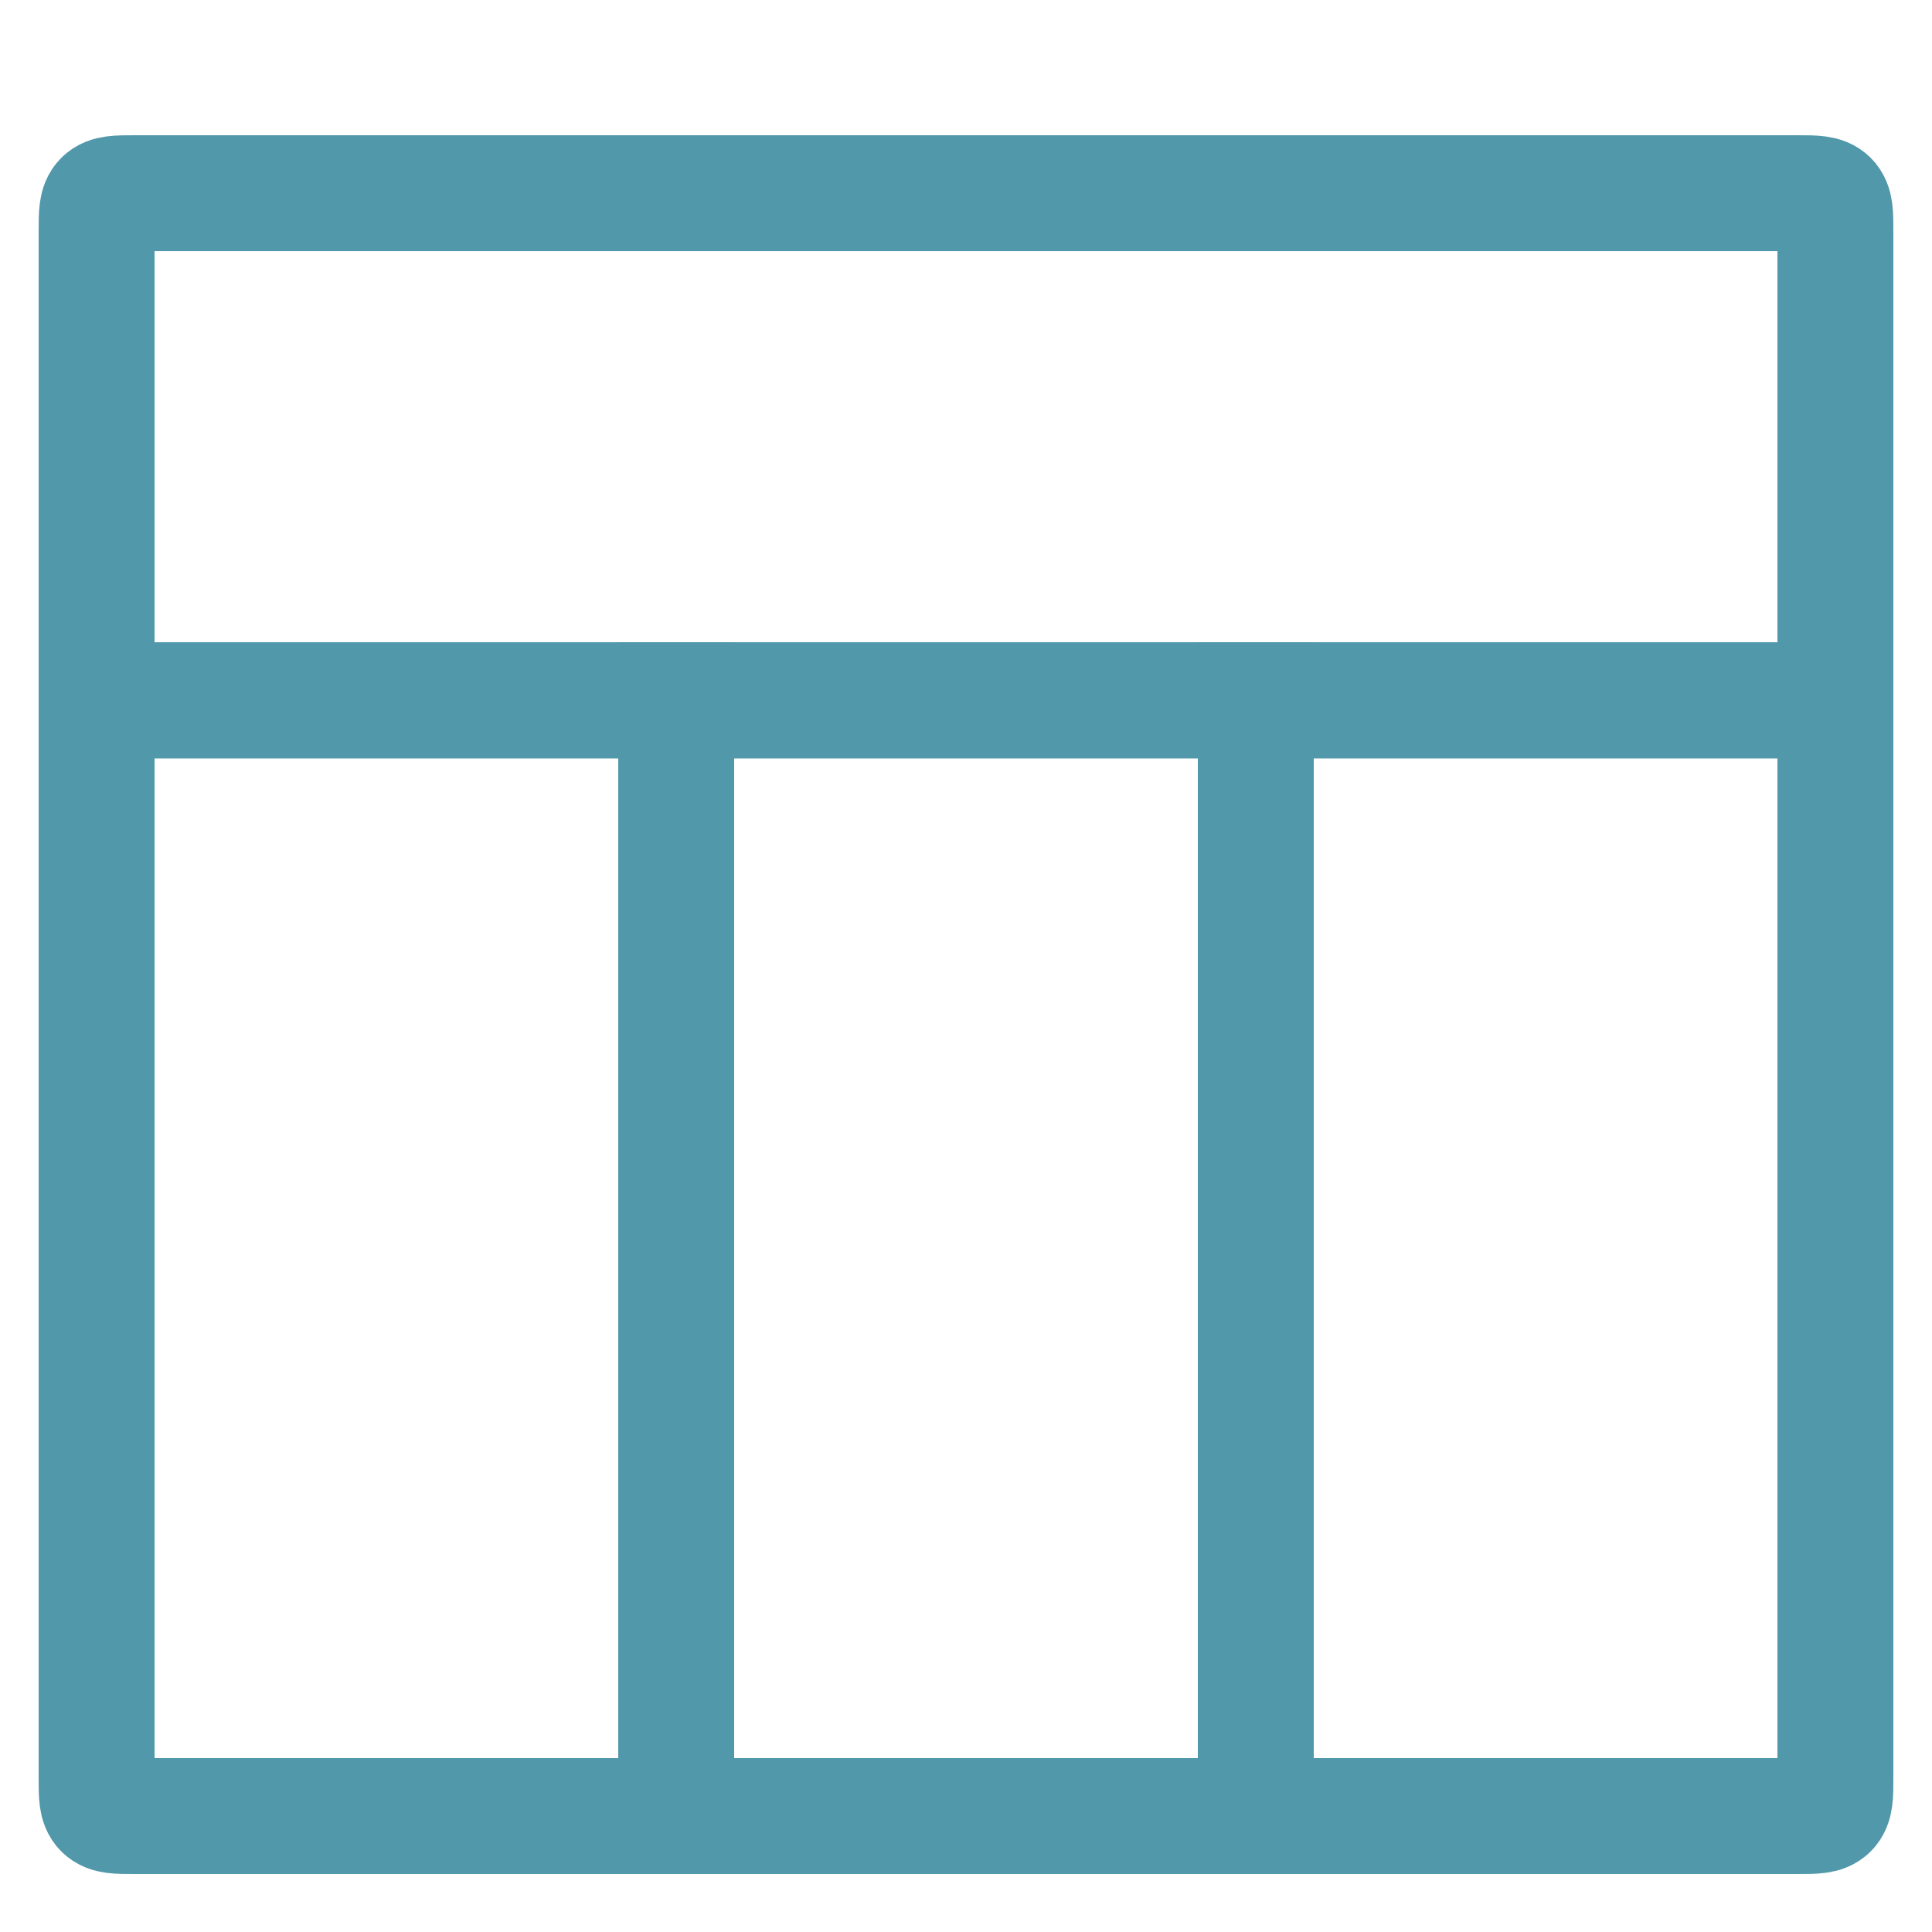
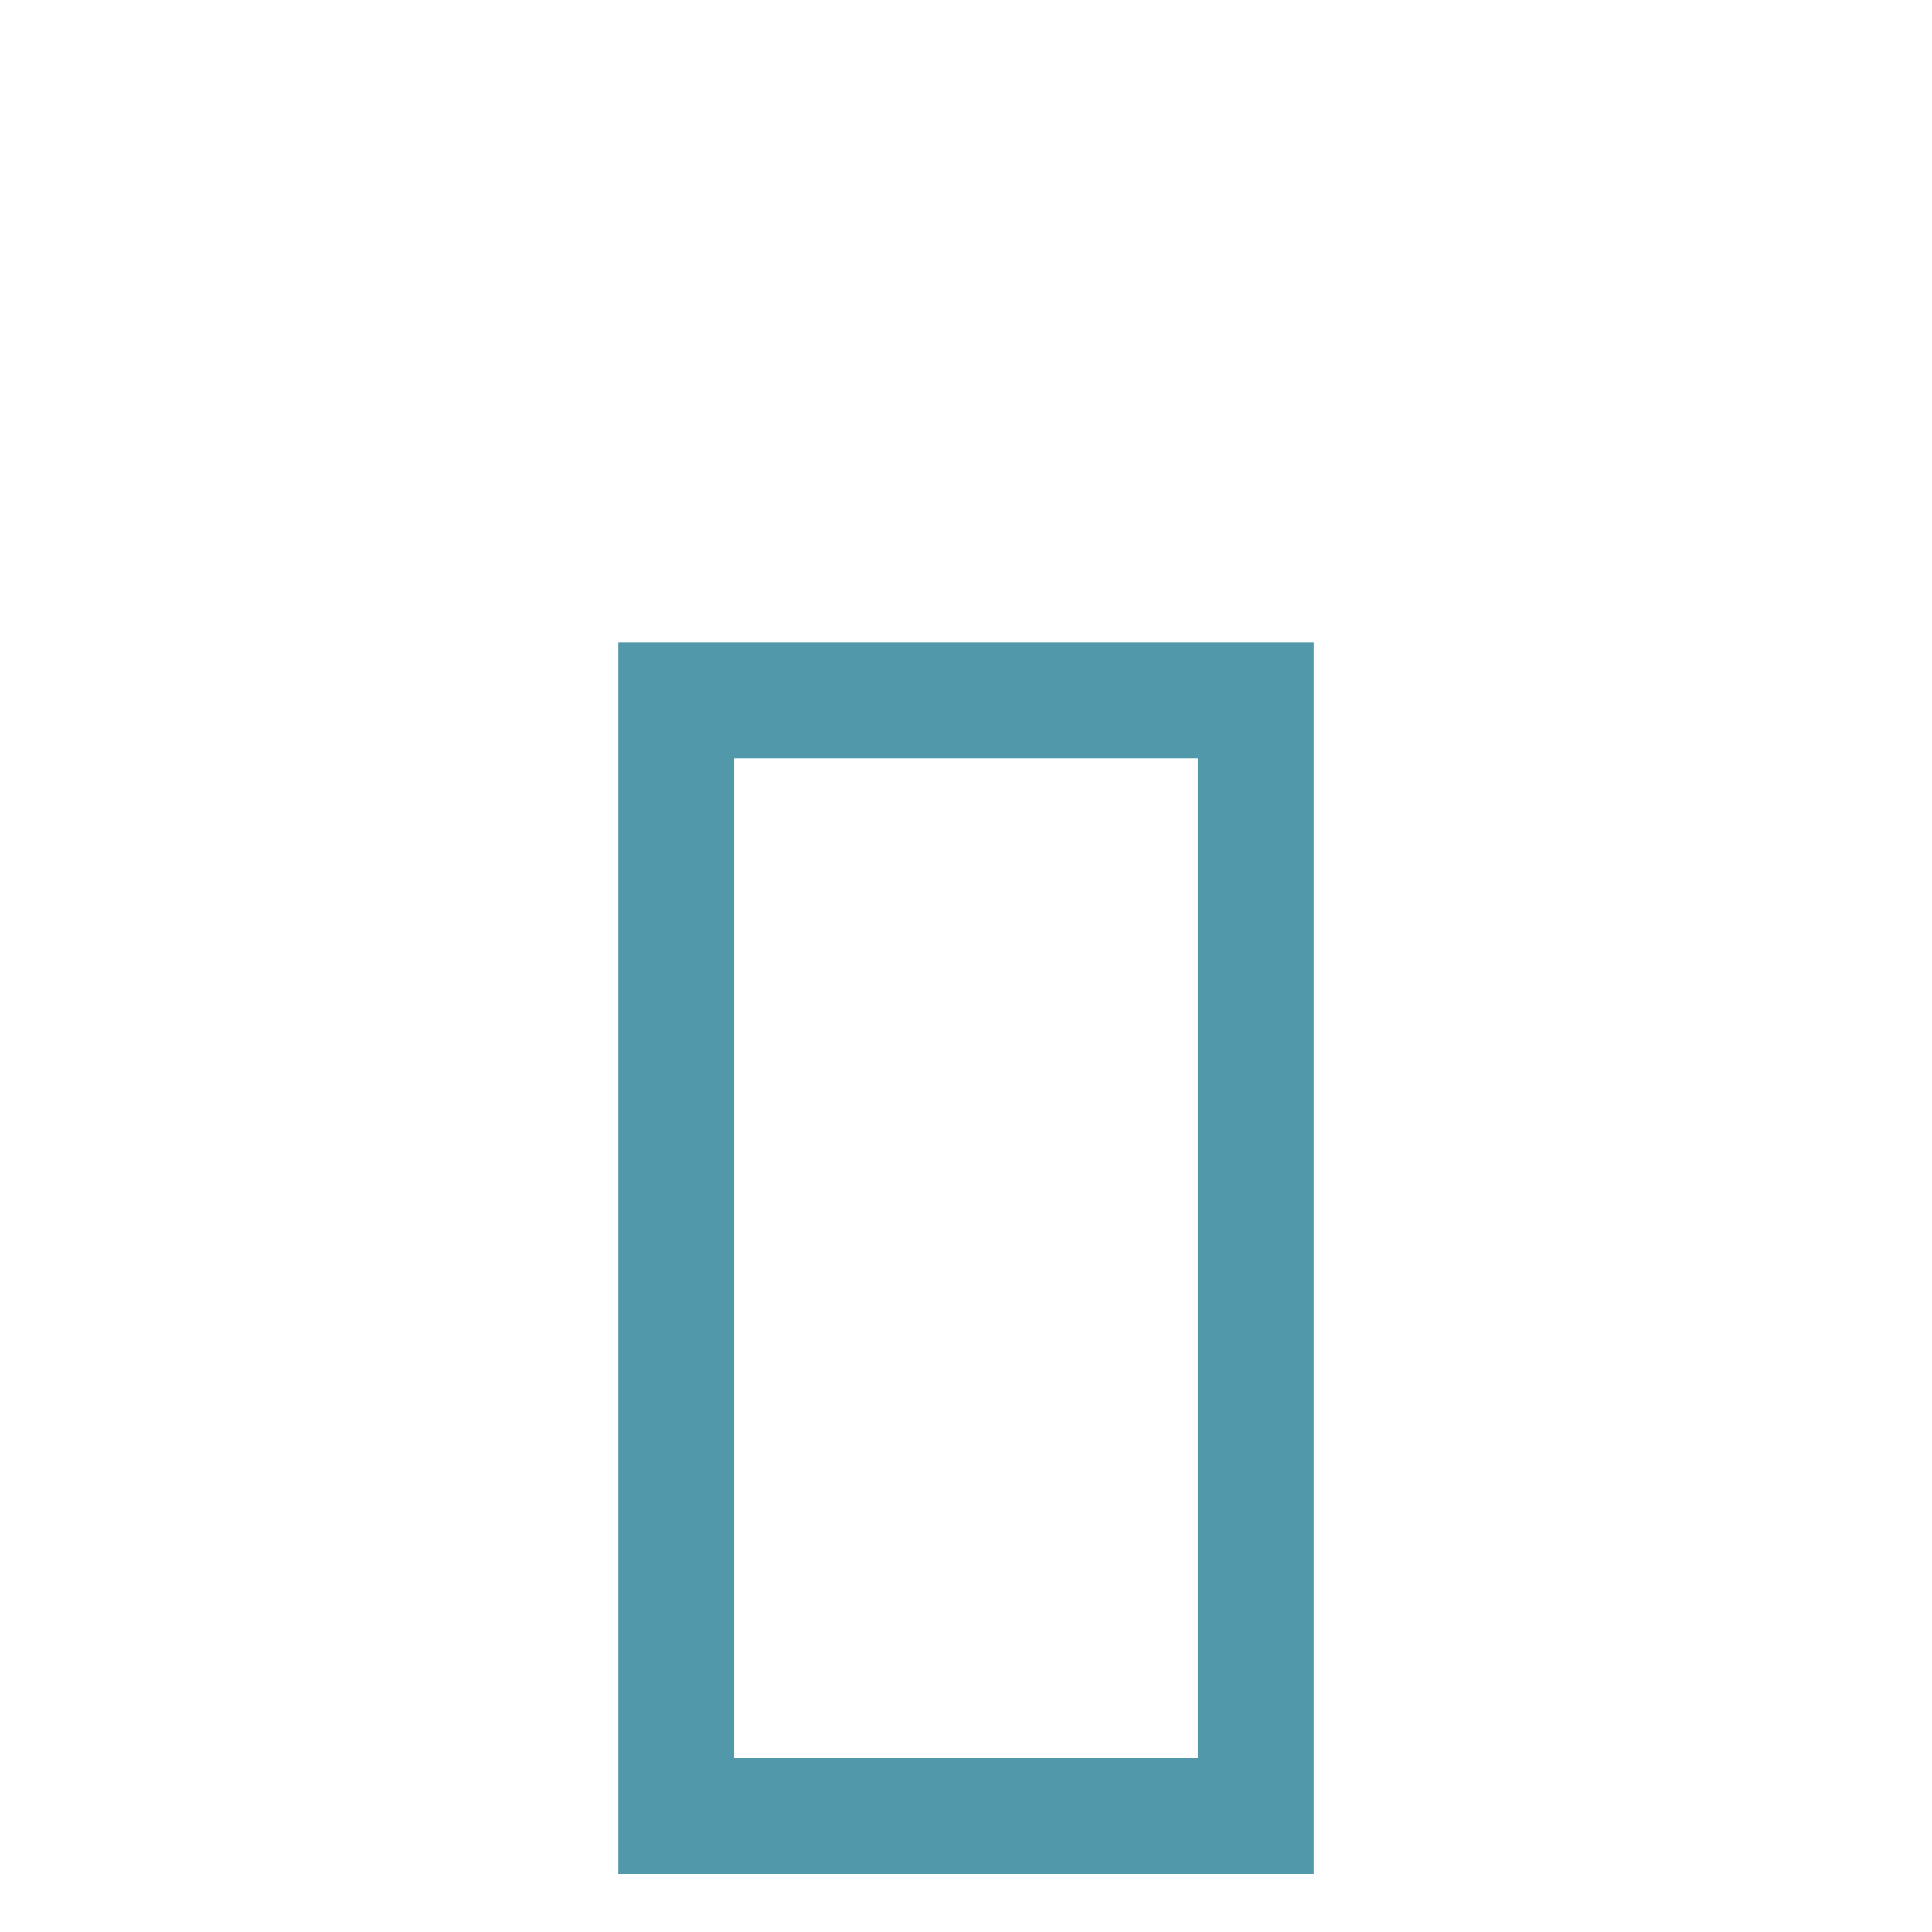
<svg xmlns="http://www.w3.org/2000/svg" width="100" height="100" viewBox="0 0 100 100" fill="none">
-   <path d="M65 36.25H95V92C95 92.943 95 93.414 94.707 93.707C94.414 94 93.943 94 93 94H65V36.25Z" stroke="#5198AA" stroke-width="6" stroke-linecap="round" />
-   <path d="M5 36.25H35V94H7C6.057 94 5.586 94 5.293 93.707C5 93.414 5 92.943 5 92V36.25Z" stroke="#5198AA" stroke-width="6" stroke-linecap="round" />
  <rect x="35" y="36.25" width="30" height="57.75" stroke="#5198AA" stroke-width="6" stroke-linecap="round" />
-   <path d="M5 12C5 11.057 5 10.586 5.293 10.293C5.586 10 6.057 10 7 10H93C93.943 10 94.414 10 94.707 10.293C95 10.586 95 11.057 95 12V36.25H5V12Z" stroke="#5198AA" stroke-width="6" stroke-linecap="round" />
</svg>